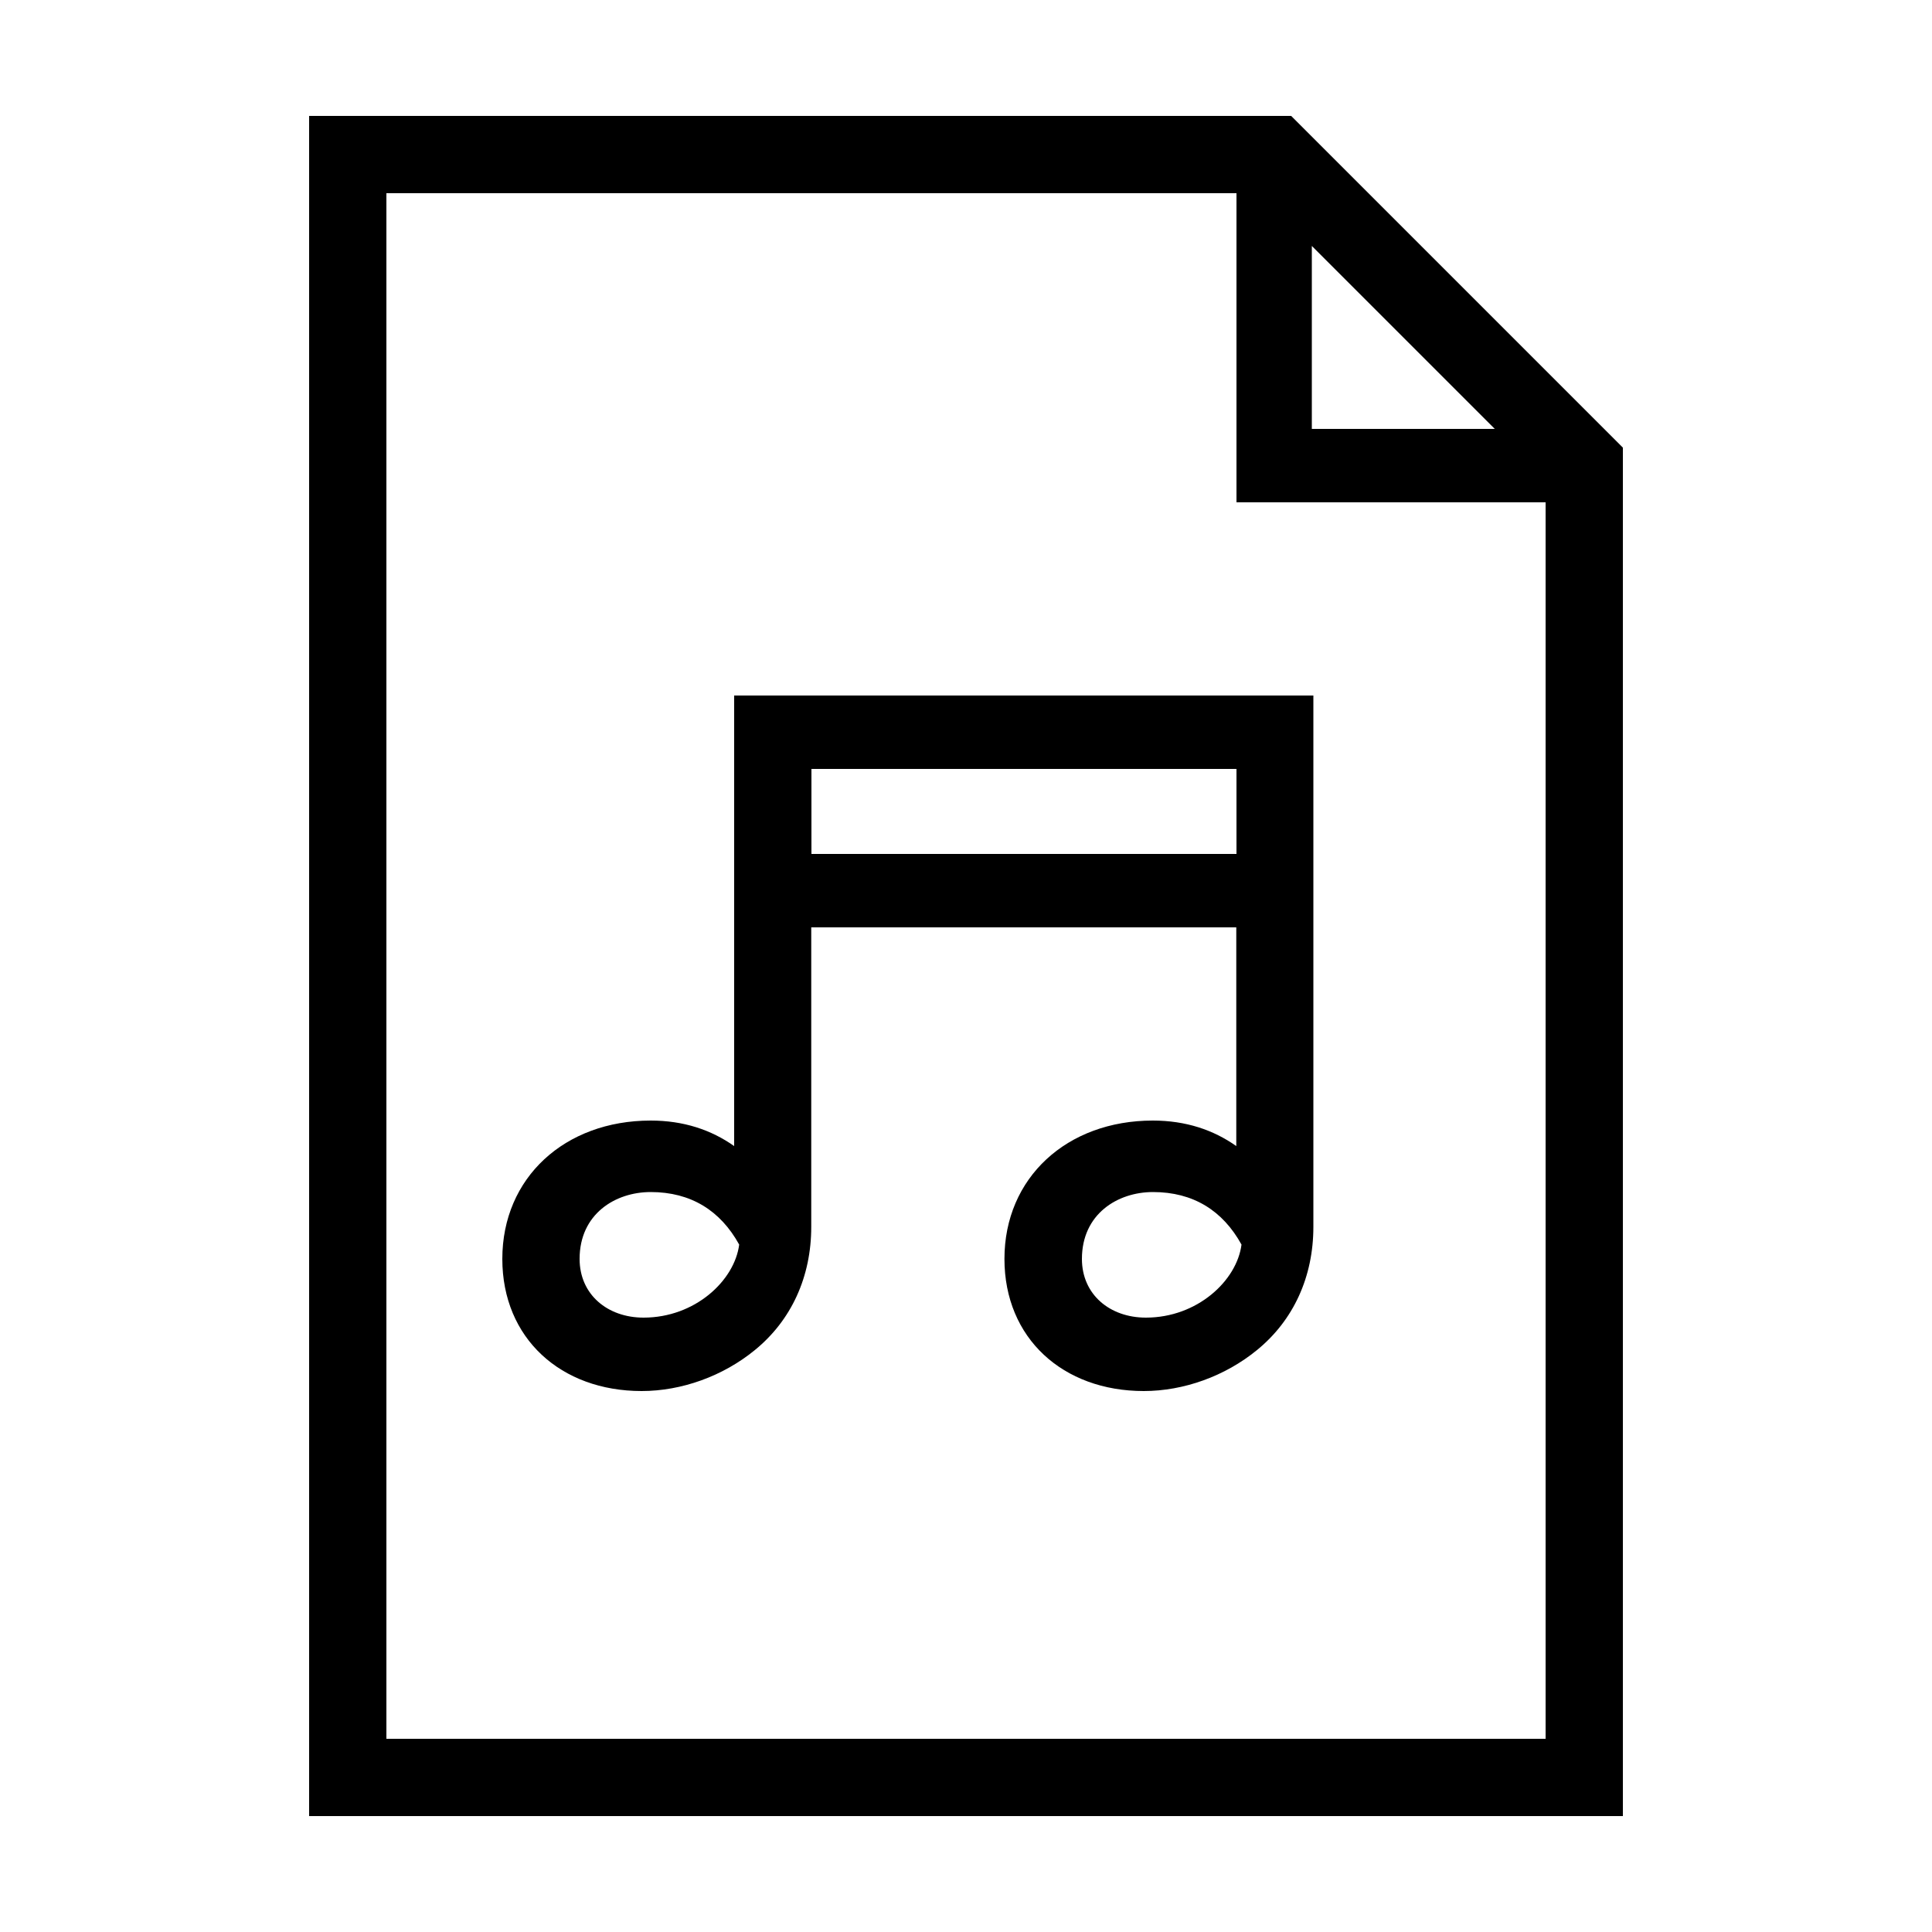
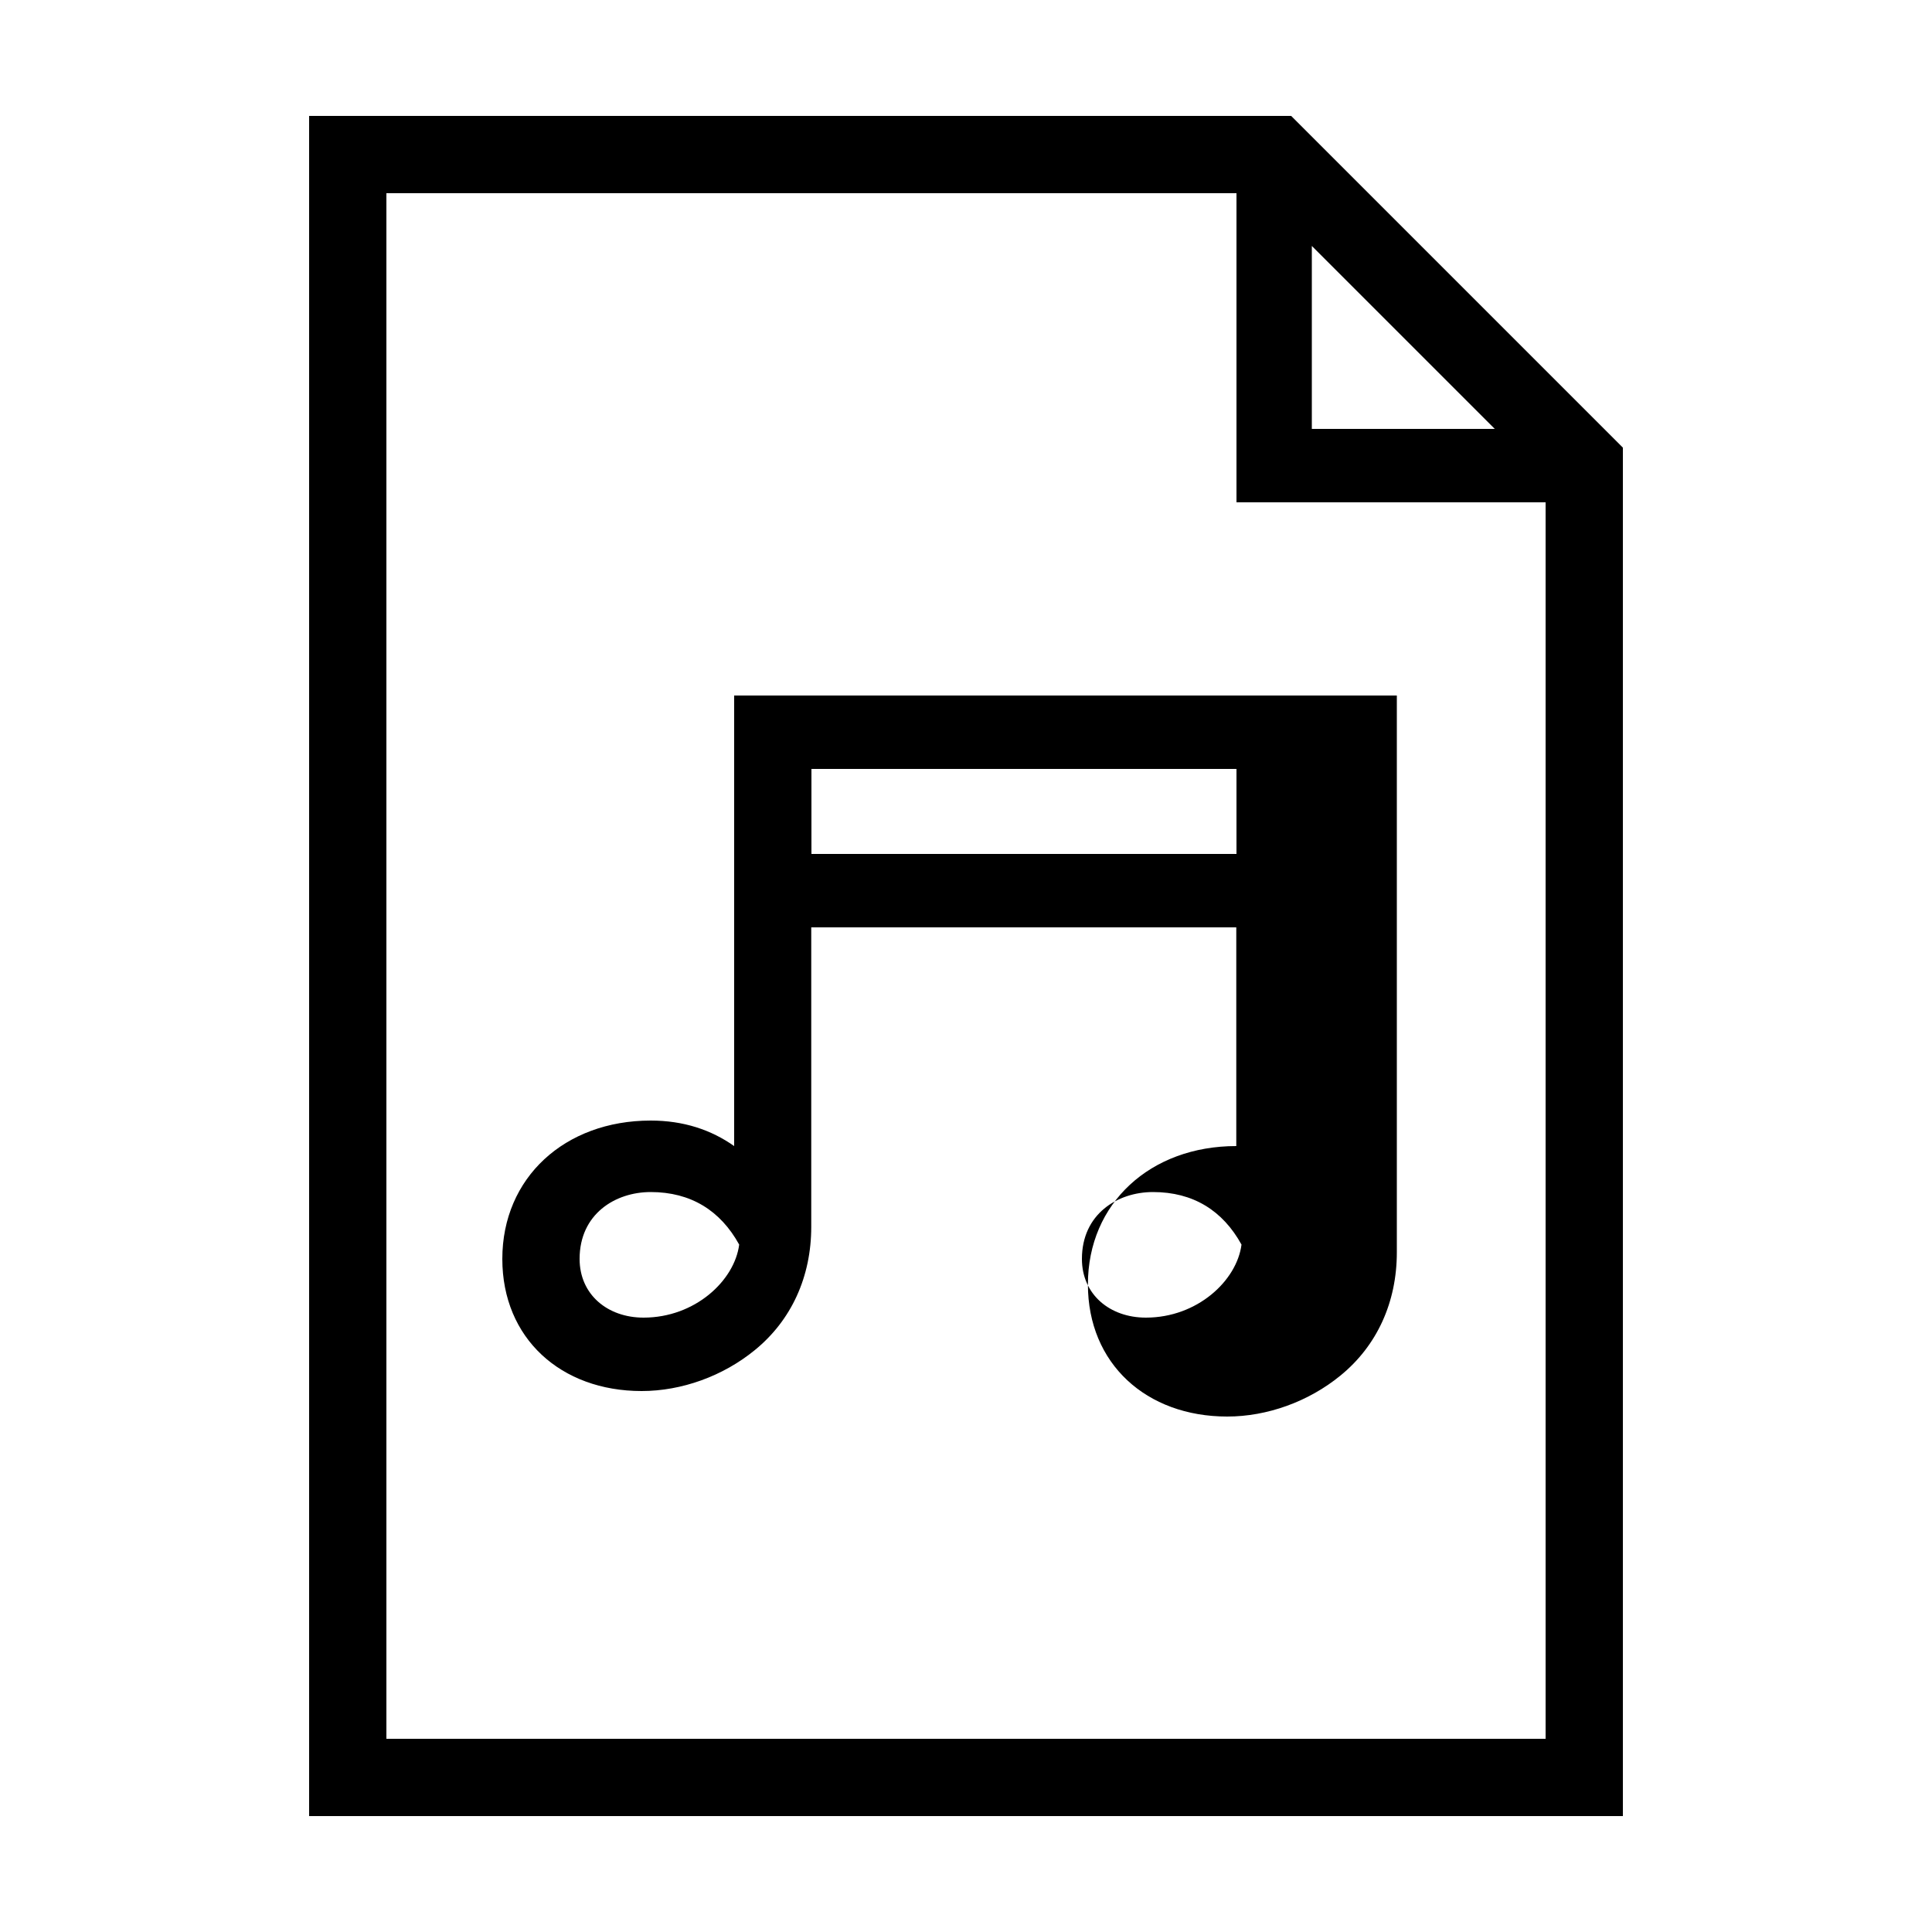
<svg xmlns="http://www.w3.org/2000/svg" id="icon" x="0px" y="0px" viewBox="0 0 1000 1000" style="enable-background:new 0 0 1000 1000;" xml:space="preserve">
-   <path d="M668.3,60H160v880h680V231.7L668.3,60z M679,127.3l94.7,94.7H679V127.3z M800,900H200V100h440v160h160V900z M380,360v233.2 c-11.9-8.4-26.2-13.2-43.2-13.2c-44.5,0-76.8,29.6-76.8,71.6c0,41.1,30.3,68.4,72.1,68.4c20.7,0,42.1-7.7,58.6-21.2 c18.9-15.4,29.2-37.9,29.2-63.8V480h220v113.2c-11.9-8.4-26.2-13.2-43.2-13.2c-44.5,0-76.8,29.6-76.8,71.6 c0,41.1,30.3,68.4,72.1,68.4c20.7,0,42.1-7.7,58.6-21.2c18.9-15.4,29.2-37.9,29.2-63.8V360H380z M333.1,682 c-18.6,0-33.1-11.9-33.1-30.4c0-23.2,18.4-34.6,36.8-34.6c20.8,0,36.1,9.6,45.8,27.2C380.2,662.8,359.8,682,333.1,682z M593.1,682 c-18.6,0-33.1-11.9-33.1-30.4c0-23.2,18.4-34.6,36.8-34.6c20.8,0,36.1,9.6,45.8,27.2C640.2,662.8,619.8,682,593.1,682z M640,442H420 v-44h220V442z" />
+   <path d="M668.3,60H160v880h680V231.7L668.3,60z M679,127.3l94.7,94.7H679V127.3z M800,900H200V100h440v160h160V900z M380,360v233.2 c-11.9-8.4-26.2-13.2-43.2-13.2c-44.5,0-76.8,29.6-76.8,71.6c0,41.1,30.3,68.4,72.1,68.4c20.7,0,42.1-7.7,58.6-21.2 c18.9-15.4,29.2-37.9,29.2-63.8V480h220v113.2c-44.5,0-76.8,29.6-76.8,71.6 c0,41.1,30.3,68.4,72.1,68.4c20.7,0,42.1-7.7,58.6-21.2c18.9-15.4,29.2-37.9,29.2-63.8V360H380z M333.1,682 c-18.6,0-33.1-11.9-33.1-30.4c0-23.2,18.4-34.6,36.8-34.6c20.8,0,36.1,9.6,45.8,27.2C380.2,662.8,359.8,682,333.1,682z M593.1,682 c-18.6,0-33.1-11.9-33.1-30.4c0-23.2,18.4-34.6,36.8-34.6c20.8,0,36.1,9.6,45.8,27.2C640.2,662.8,619.8,682,593.1,682z M640,442H420 v-44h220V442z" />
</svg>